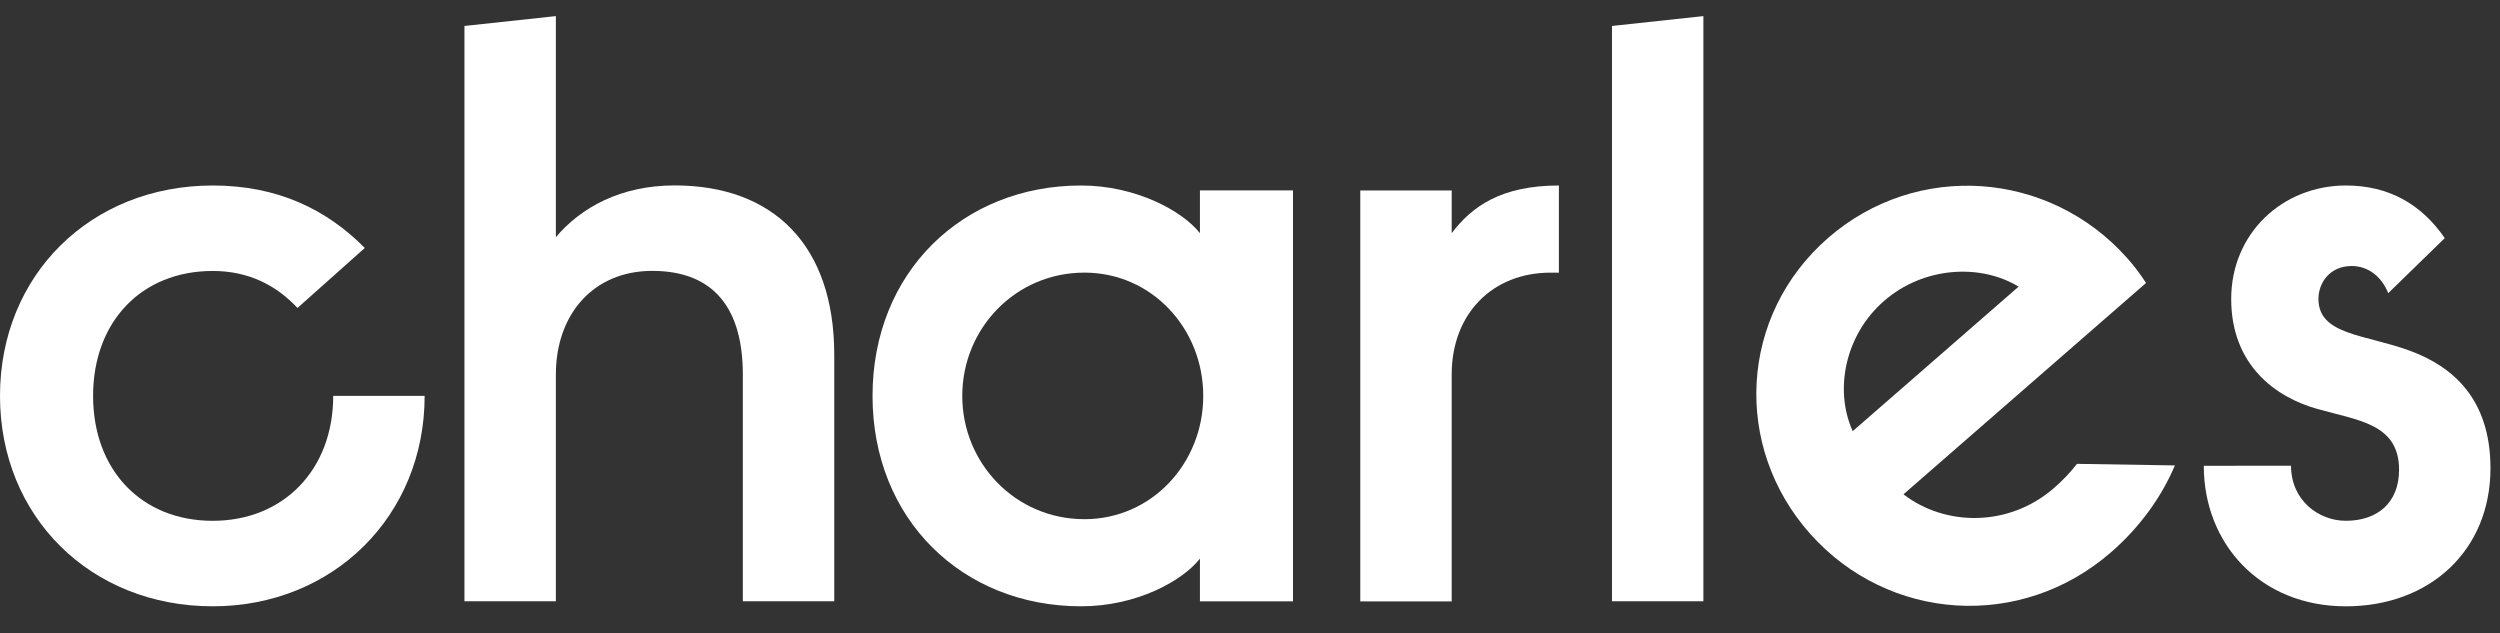
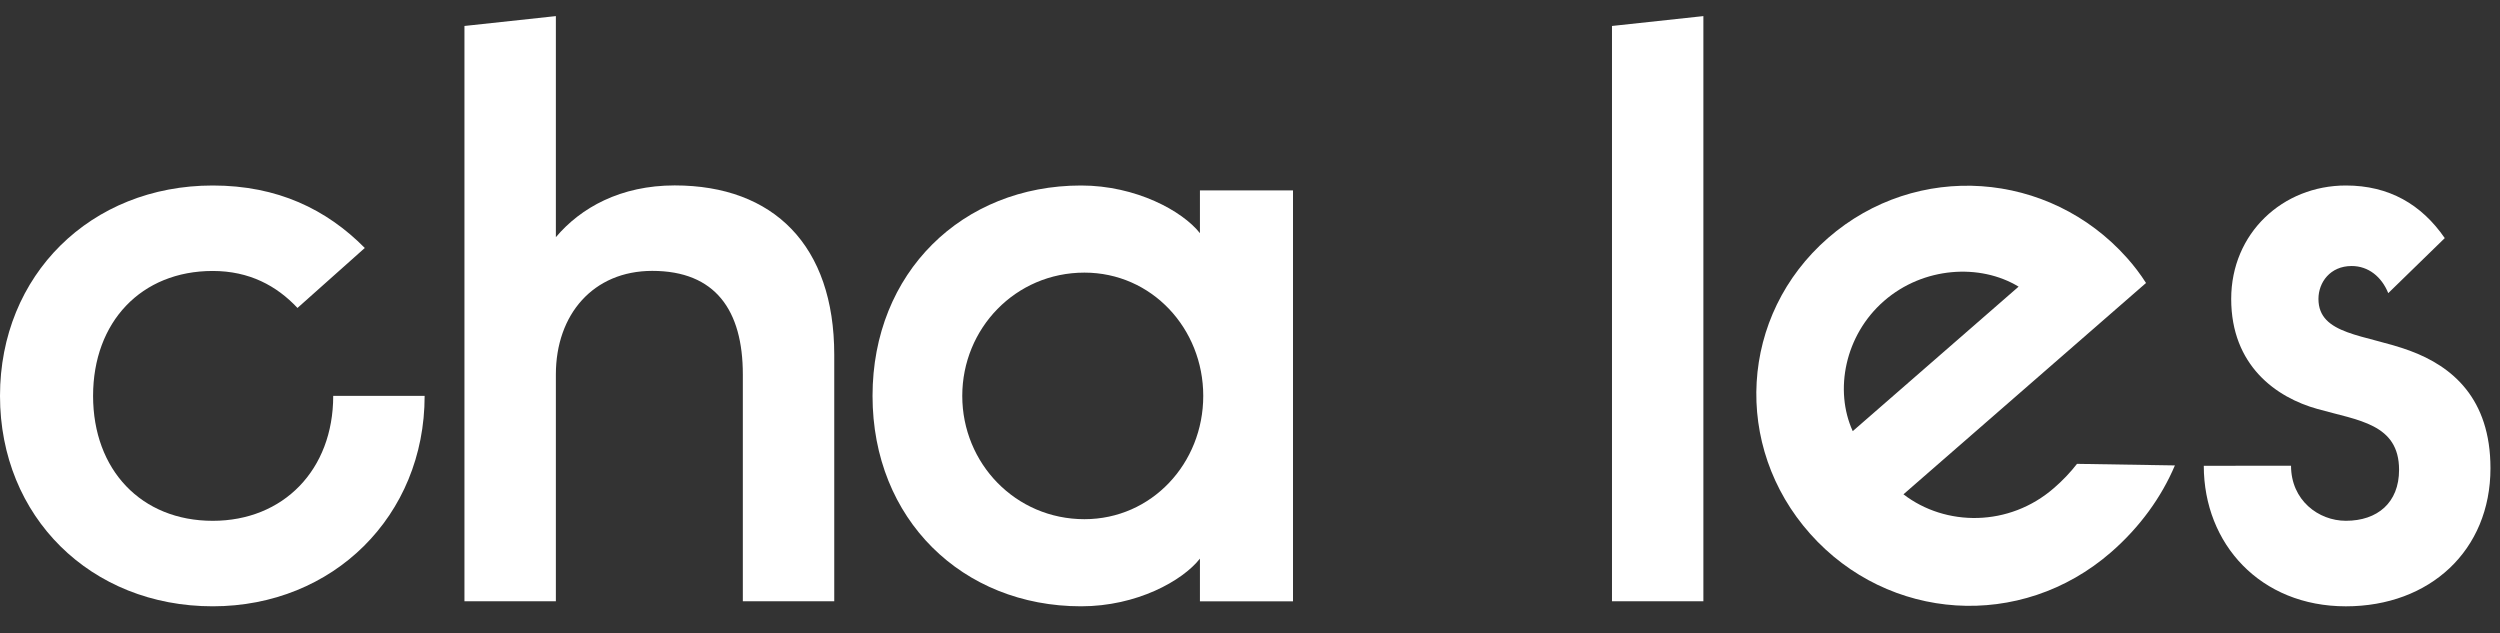
<svg xmlns="http://www.w3.org/2000/svg" width="150" height="38" viewBox="0 0 150 38" fill="none">
  <rect x="0" y="0" width="150" height="38" fill="#333333" stroke="none" />
-   <path d="M81.617 11.426H87.102V13.99C88.298 12.412 90.043 11.13 93.534 11.13V16.359H93.034C89.544 16.359 87.101 18.825 87.101 22.474V36.082H81.617V11.426Z" fill="white" />
  <path d="M96.719 1.558L102.203 0.966V36.077H96.719V1.558Z" fill="white" />
  <path d="M114.207 29.659C116.732 31.599 120.546 31.628 123.239 29.281C123.747 28.844 124.21 28.358 124.621 27.831L130.494 27.925C129.688 29.828 128.396 31.624 126.668 33.13C121.242 37.856 113.296 37.288 108.615 32.034C103.934 26.78 104.368 18.91 109.681 14.281C114.994 9.653 122.941 10.221 127.621 15.475C128.041 15.945 128.423 16.448 128.761 16.979L114.207 29.659ZM111.164 25.869L121.116 17.199C118.804 15.796 115.399 16.003 113.043 18.056C110.686 20.109 110.049 23.424 111.164 25.869Z" fill="white" />
  <path d="M137.462 27.944C137.462 30.015 139.107 31.247 140.753 31.247C142.647 31.247 143.944 30.163 143.944 28.19C143.944 25.428 141.5 25.231 139.057 24.541C136.564 23.851 133.872 21.927 133.872 17.935C133.872 13.99 136.963 11.13 140.753 11.13C143.345 11.13 145.29 12.264 146.686 14.286L143.295 17.589C142.897 16.602 142.099 15.961 141.101 15.961C139.805 15.961 139.107 16.948 139.107 17.936C139.107 20.106 141.9 20.056 144.591 21.043C147.134 21.98 149.428 23.903 149.428 28.094C149.428 33.026 145.789 36.379 140.753 36.379C135.617 36.379 132.227 32.631 132.227 27.947L137.462 27.944Z" fill="white" />
  <path d="M12.764 31.249C17.002 31.249 19.993 28.192 19.993 23.754H25.478C25.478 30.954 19.993 36.378 12.764 36.378C5.435 36.378 0 31.003 0 23.754C0 16.505 5.435 11.13 12.764 11.13C16.653 11.13 19.594 12.56 21.888 14.878L17.849 18.477C16.603 17.146 14.957 16.258 12.764 16.258C8.476 16.258 5.585 19.316 5.585 23.754C5.585 28.192 8.476 31.249 12.764 31.249Z" fill="white" />
  <path d="M27.867 1.558L33.352 0.966V14.231C34.849 12.456 37.241 11.125 40.481 11.125C46.415 11.125 50.055 14.725 50.055 21.283V36.077H44.57V22.466C44.57 18.62 42.925 16.253 39.135 16.253C35.596 16.253 33.352 18.866 33.352 22.466V36.077H27.867V1.558Z" fill="white" />
  <path d="M77.58 11.424V36.08H71.996V33.518C70.949 34.85 68.207 36.378 64.866 36.378C57.736 36.378 52.352 31.151 52.352 23.754C52.352 16.357 57.736 11.13 64.866 11.13C68.157 11.13 70.949 12.659 71.996 13.99V11.424H77.58ZM65.066 16.357C60.928 16.357 57.736 19.71 57.736 23.754C57.736 27.798 60.928 31.151 65.066 31.151C69.105 31.151 72.195 27.798 72.195 23.754C72.195 19.71 69.105 16.357 65.066 16.357Z" fill="white" />
</svg>